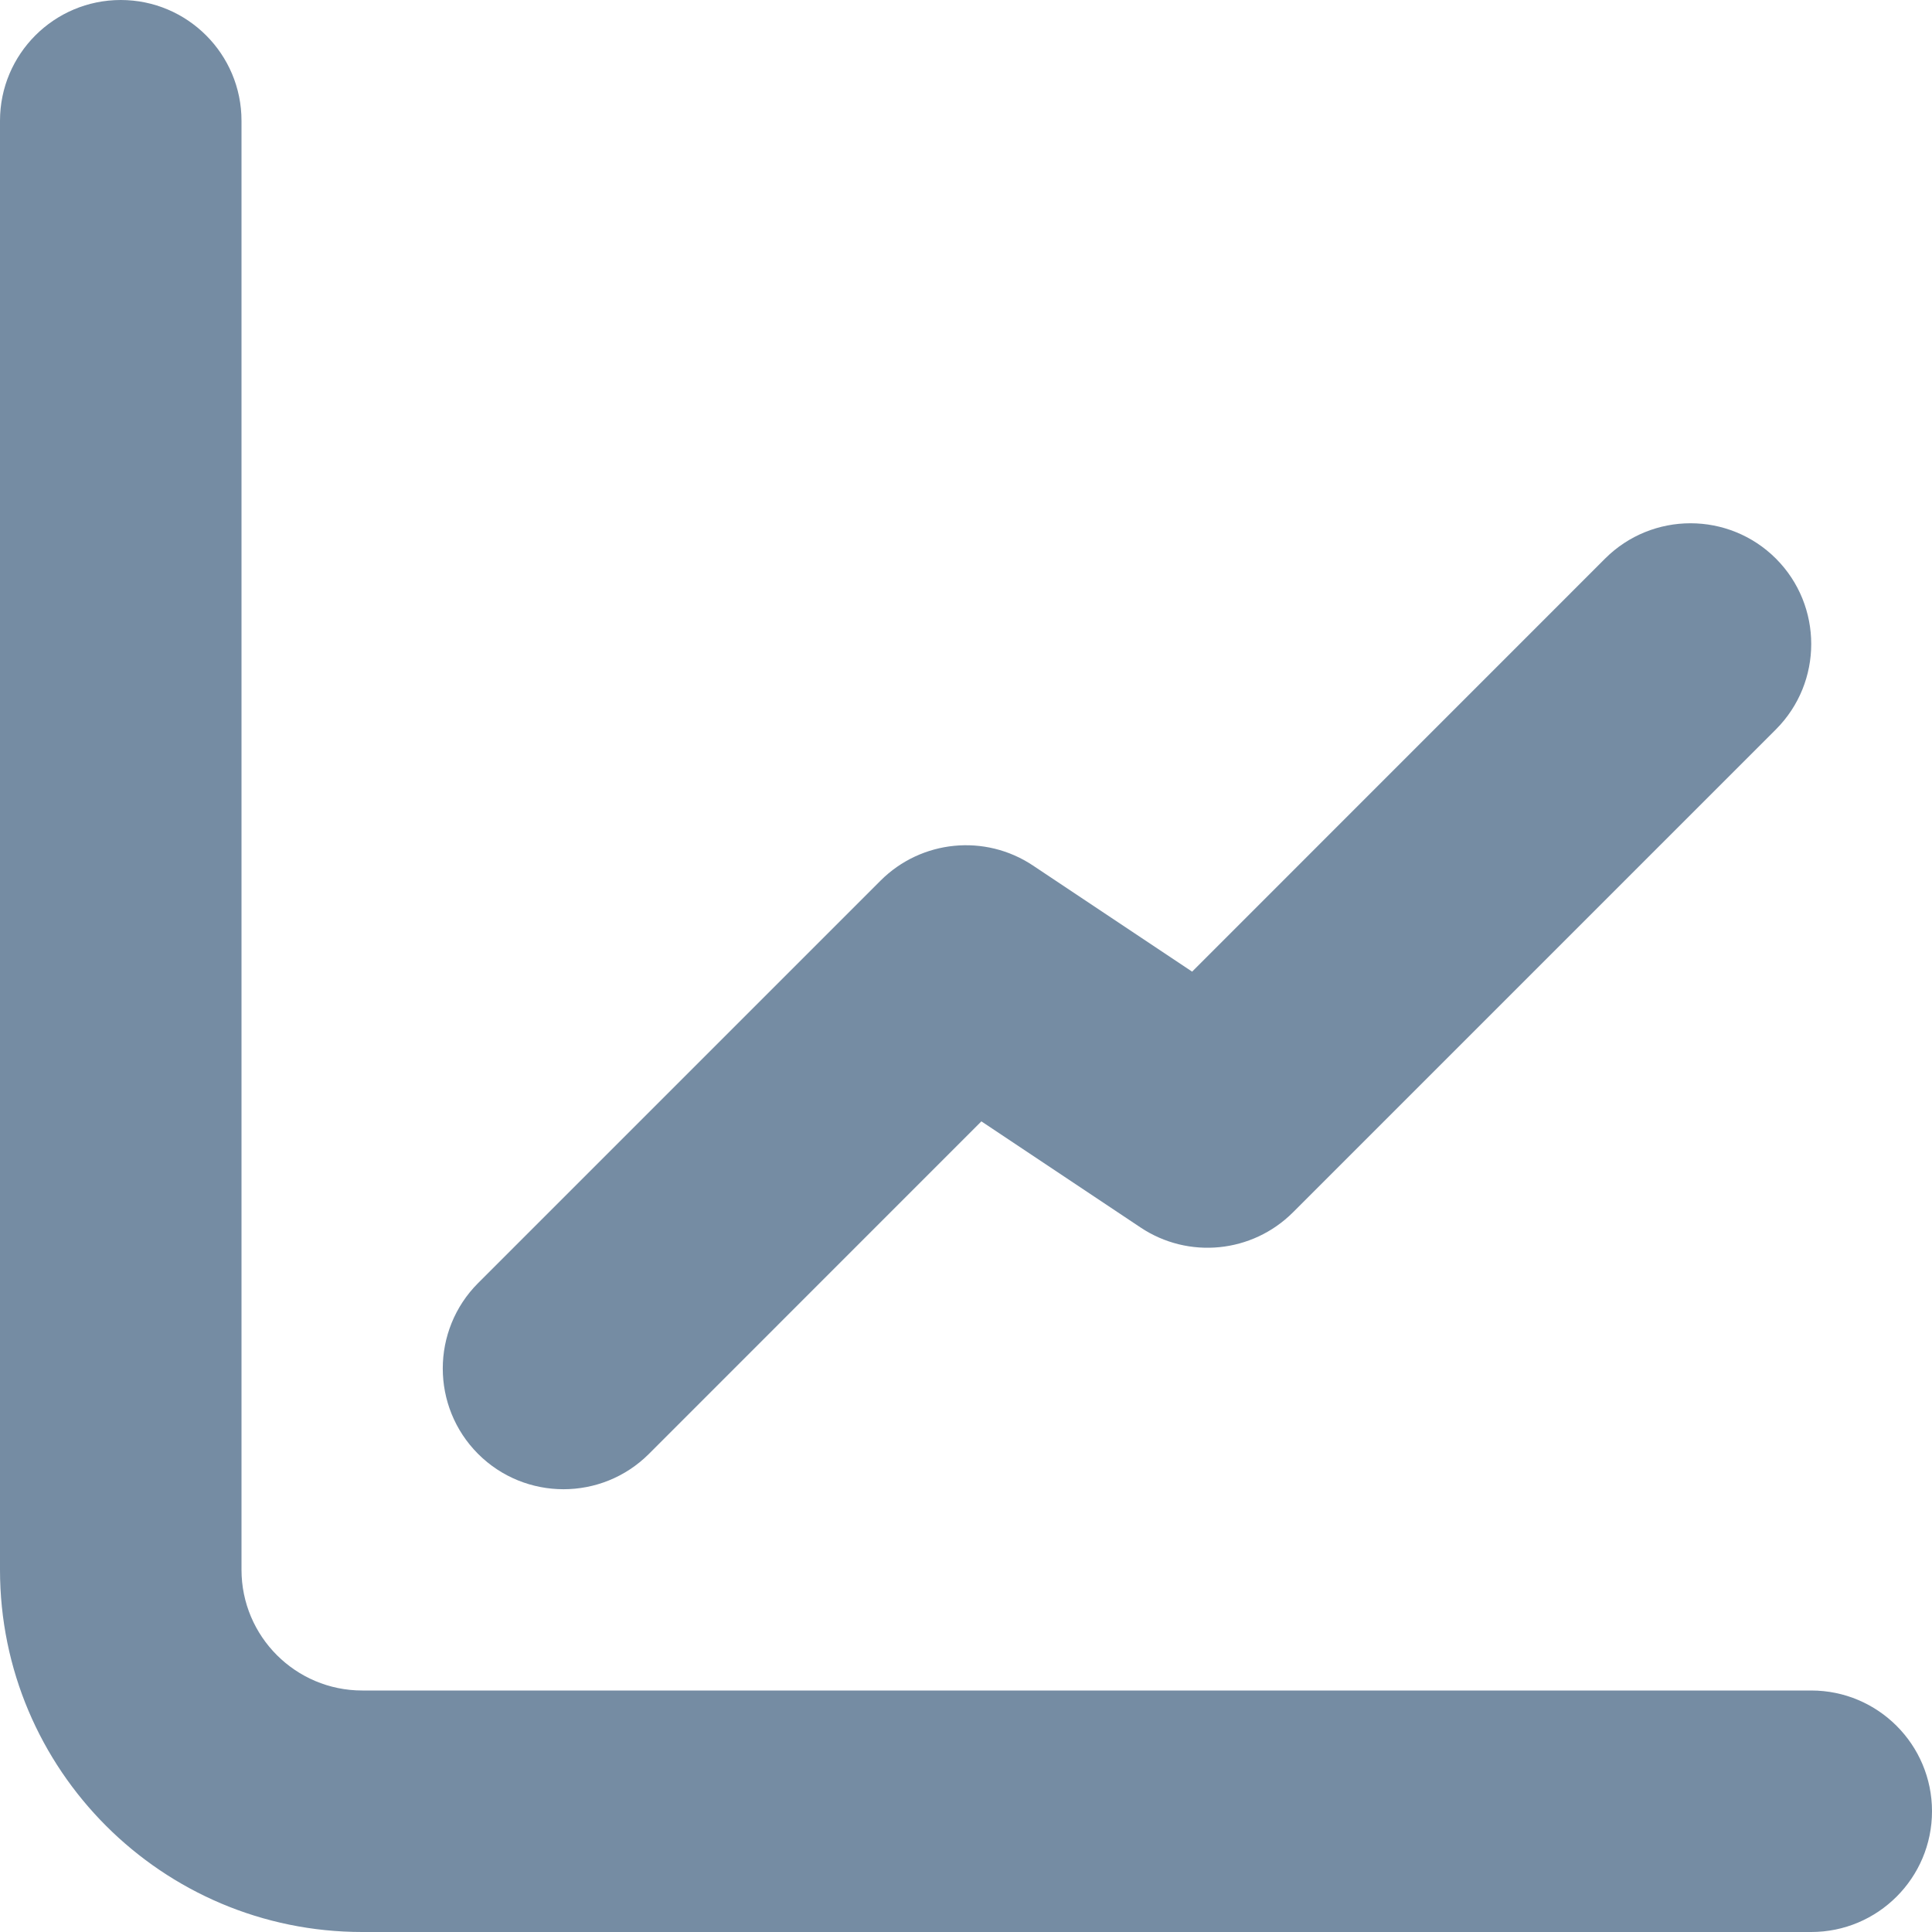
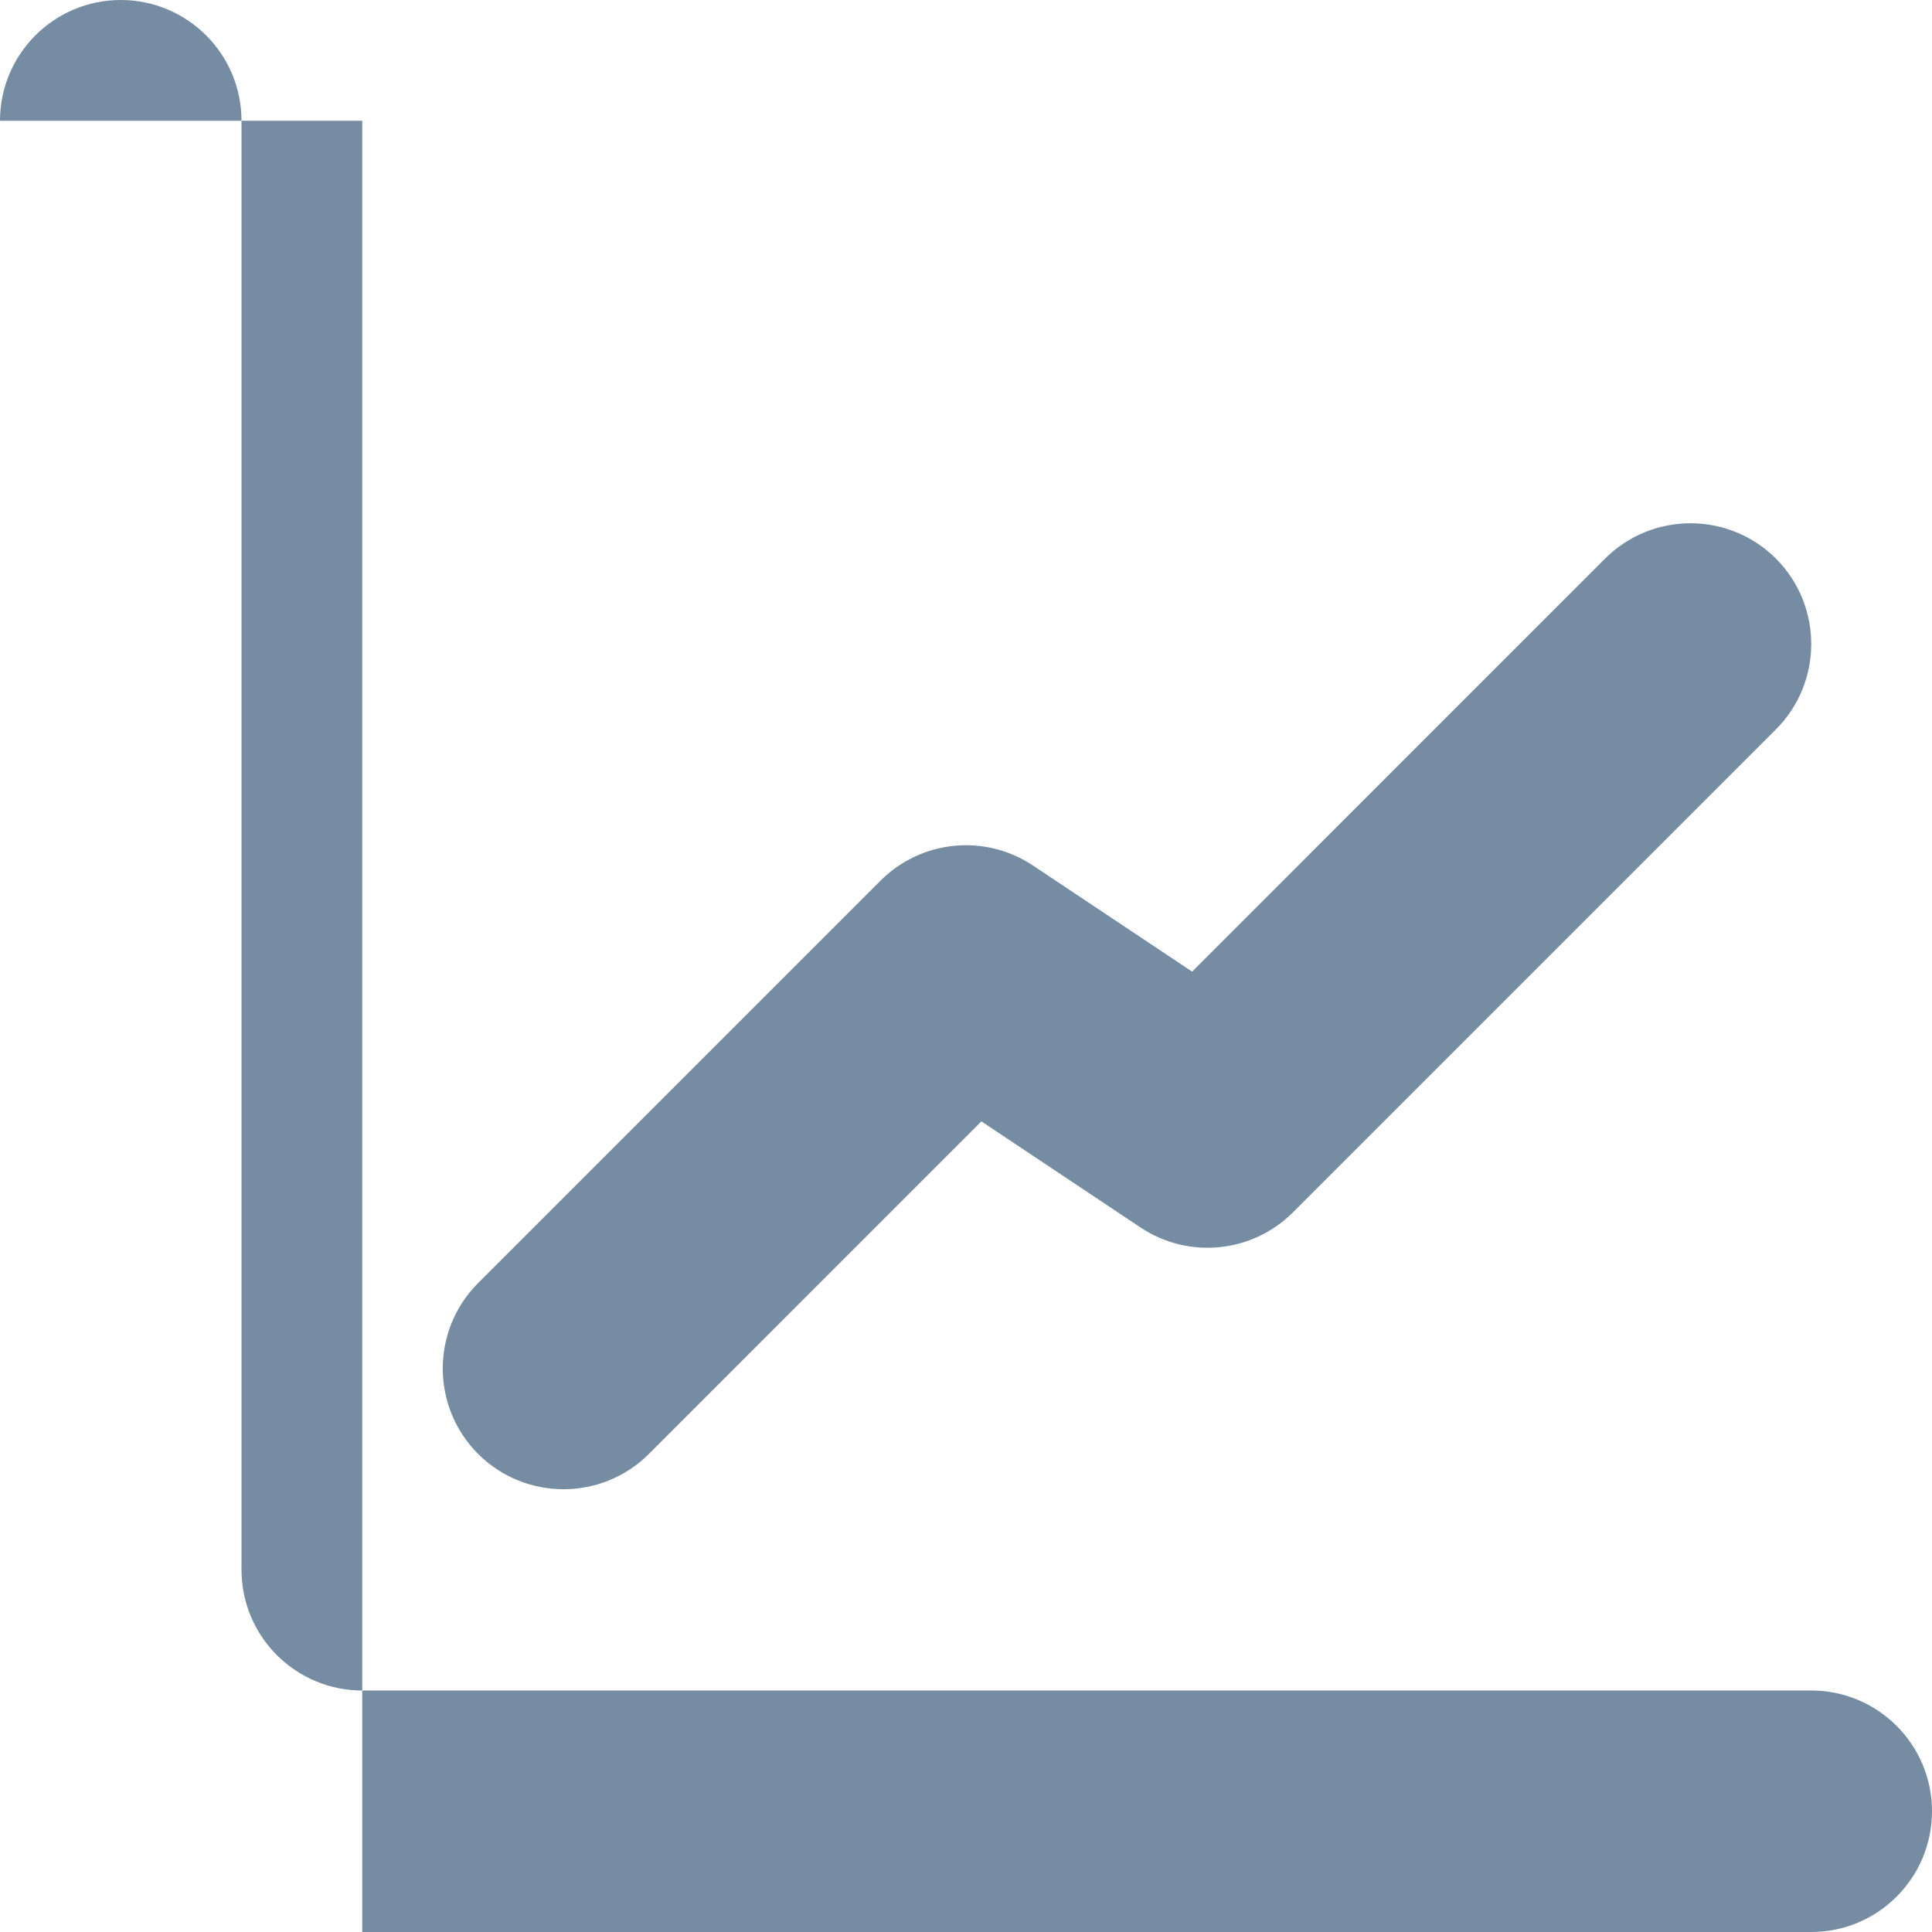
<svg xmlns="http://www.w3.org/2000/svg" width="800px" height="800px" viewBox="0 0 24 24" id="meteor-icon-kit__solid-chart-line" fill="none">
-   <path fill-rule="evenodd" clip-rule="evenodd" d="M0 1.5C0 0.672 0.672 0 1.5 0C2.328 0 3 0.672 3 1.5V19.5C3 20.328 3.672 21 4.5 21H22.5C23.328 21 24 21.672 24 22.5C24 23.328 23.328 24 22.5 24H4.5C2.015 24 0 21.985 0 19.5V1.5ZM14.168 15.248L12.191 13.93L8.061 18.061C7.475 18.646 6.525 18.646 5.939 18.061C5.354 17.475 5.354 16.525 5.939 15.939L10.939 10.939C11.445 10.434 12.237 10.355 12.832 10.752L14.809 12.07L19.939 6.939C20.525 6.354 21.475 6.354 22.061 6.939C22.646 7.525 22.646 8.475 22.061 9.061L16.061 15.061C15.555 15.566 14.763 15.645 14.168 15.248Z" fill="#758CA3" />
+   <path fill-rule="evenodd" clip-rule="evenodd" d="M0 1.5C0 0.672 0.672 0 1.5 0C2.328 0 3 0.672 3 1.5V19.5C3 20.328 3.672 21 4.5 21H22.5C23.328 21 24 21.672 24 22.5C24 23.328 23.328 24 22.5 24H4.5V1.5ZM14.168 15.248L12.191 13.93L8.061 18.061C7.475 18.646 6.525 18.646 5.939 18.061C5.354 17.475 5.354 16.525 5.939 15.939L10.939 10.939C11.445 10.434 12.237 10.355 12.832 10.752L14.809 12.07L19.939 6.939C20.525 6.354 21.475 6.354 22.061 6.939C22.646 7.525 22.646 8.475 22.061 9.061L16.061 15.061C15.555 15.566 14.763 15.645 14.168 15.248Z" fill="#758CA3" />
</svg>